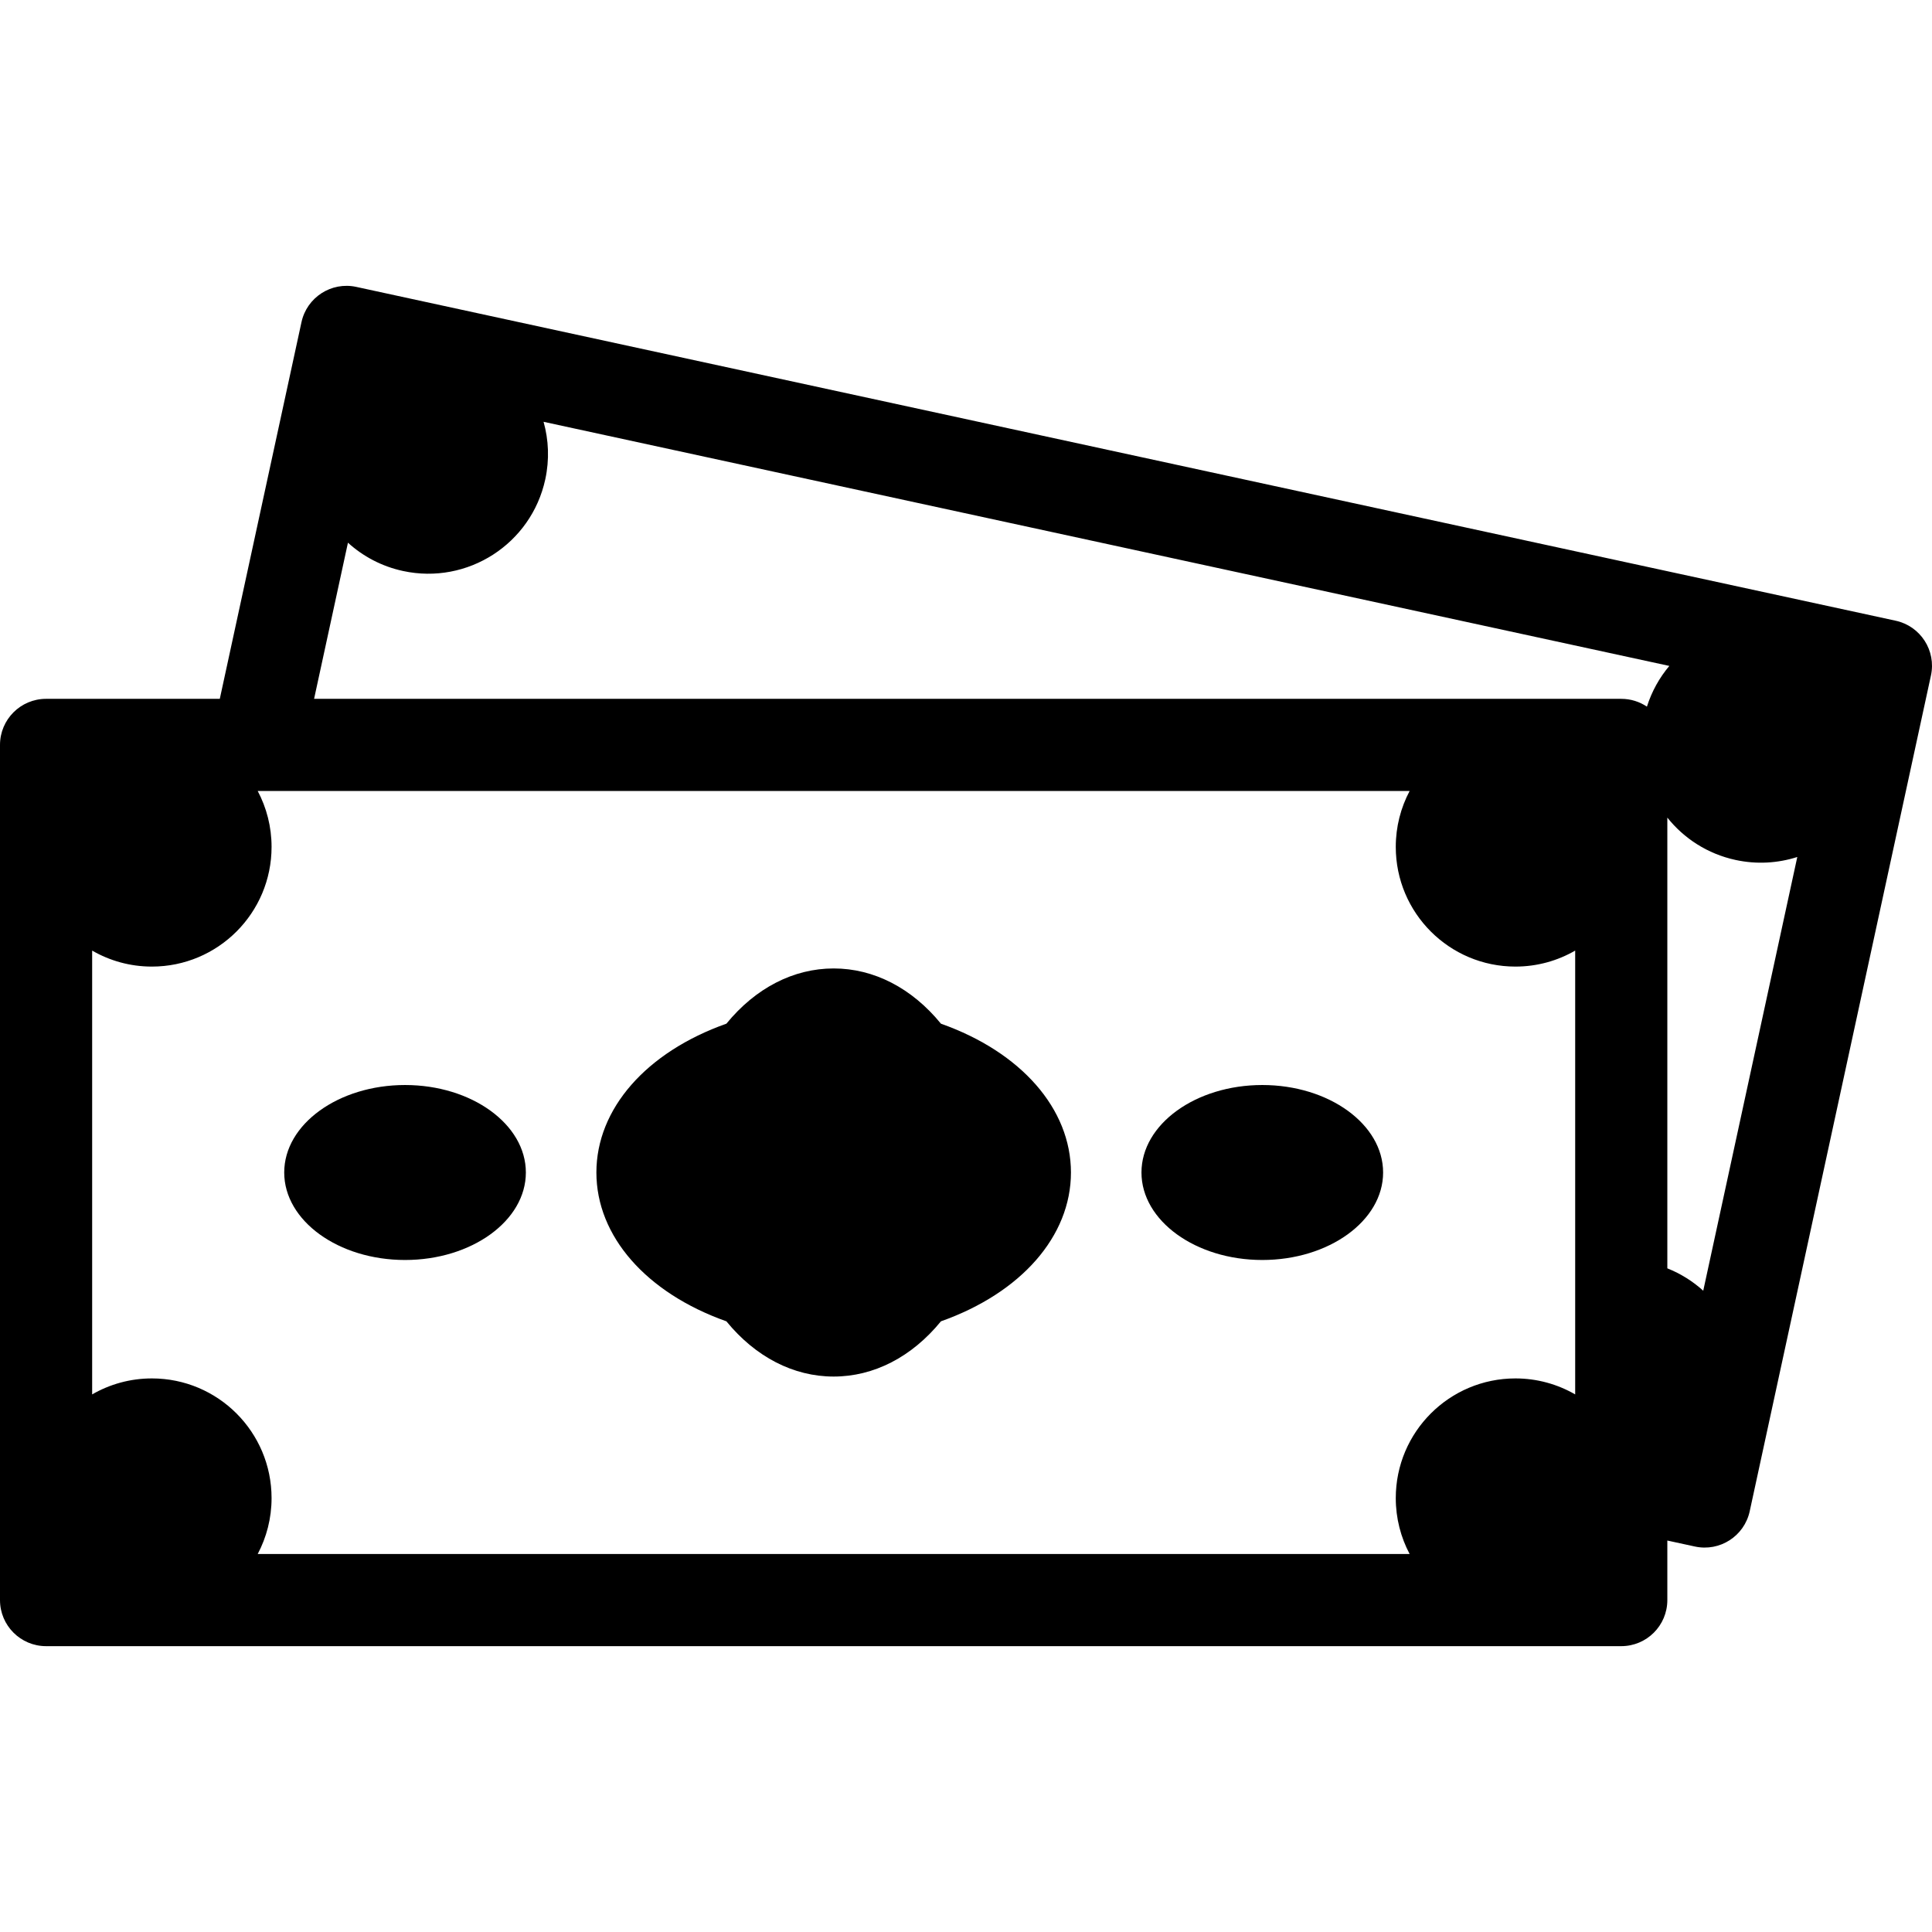
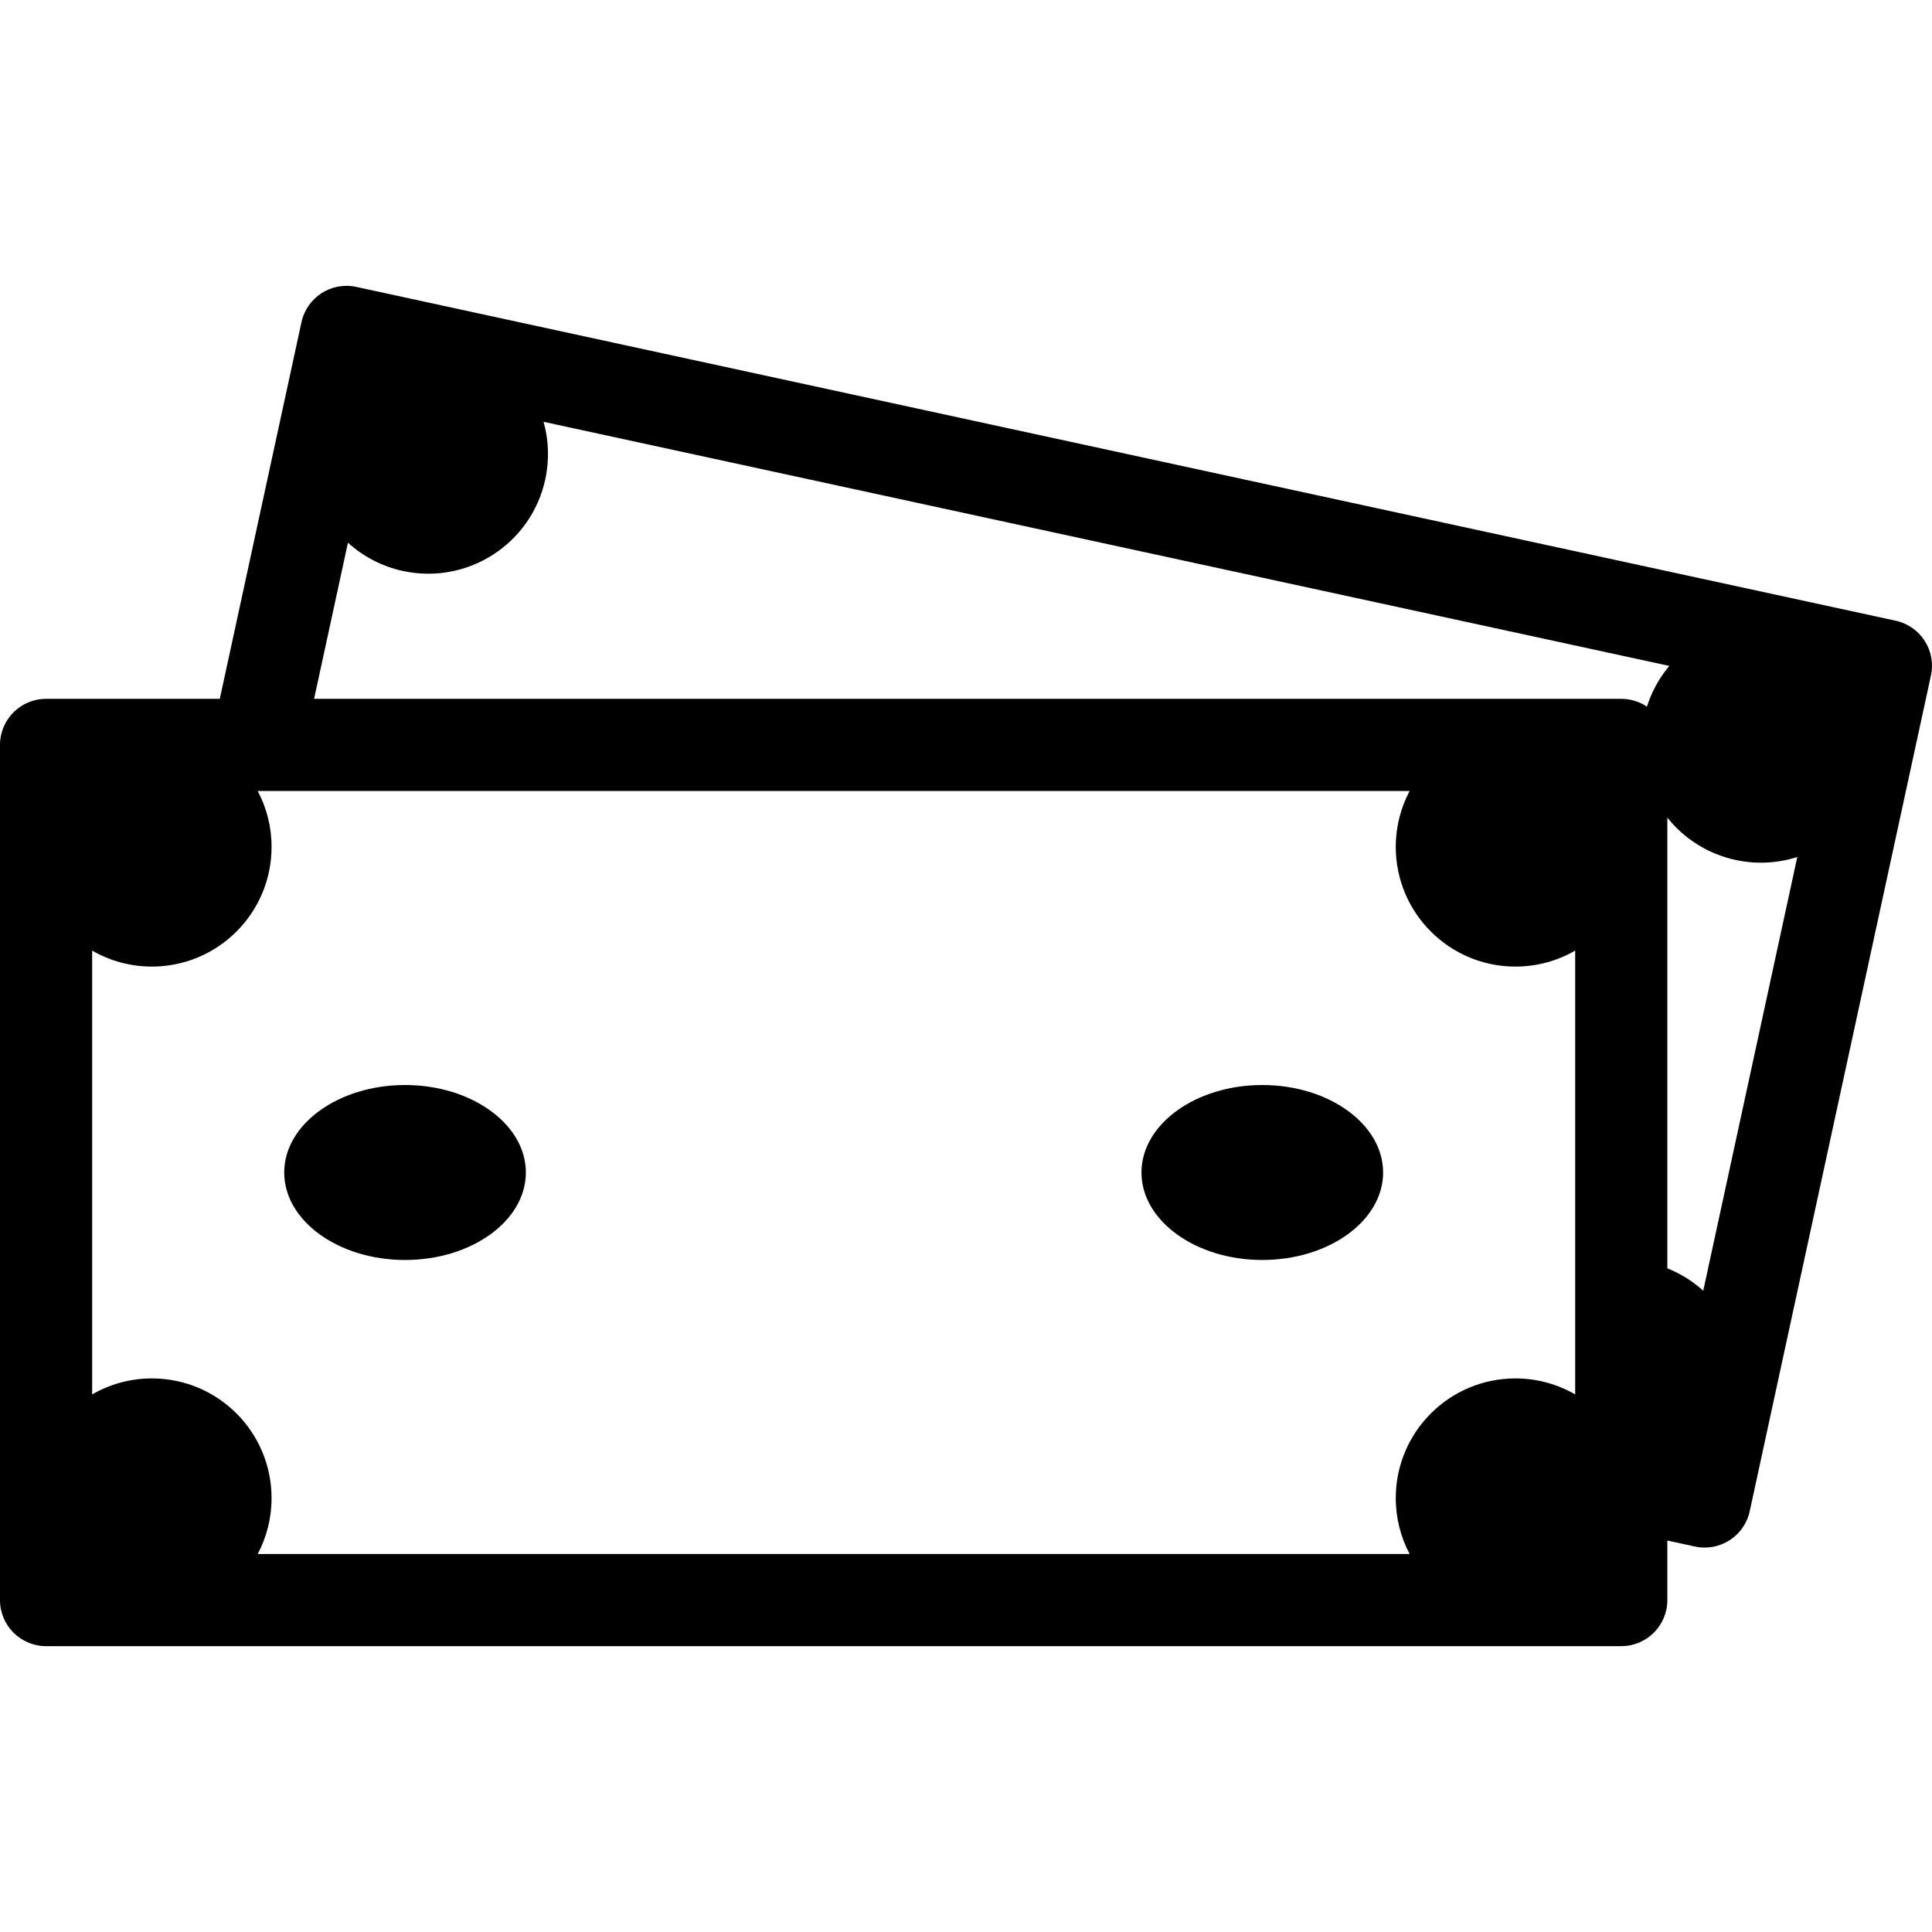
<svg xmlns="http://www.w3.org/2000/svg" width="1024" height="1024" version="1.1" id="Capa_1" x="0px" y="0px" viewBox="0 0 464.544 464.544" style="enable-background:new 0 0 464.544 464.544;" xml:space="preserve">
  <g>
    <g>
      <g>
-         <path d="M226.246,246.141c-7.002-8.572-16.13-13.281-25.793-13.281c-9.662,0-18.79,4.708-25.792,13.281 c-19.308,6.842-31.26,20.493-31.26,35.784s11.952,28.941,31.26,35.784c7.001,8.572,16.129,13.28,25.792,13.28 c9.664,0,18.792-4.708,25.793-13.28c19.309-6.841,31.261-20.492,31.261-35.784C257.506,266.634,245.555,252.982,226.246,246.141z " />
        <path d="M303.514,260.889c-16.02,0-29.051,9.438-29.051,21.036s13.031,21.036,29.051,21.036s29.051-9.438,29.051-21.036 S319.533,260.889,303.514,260.889z" />
        <path d="M97.392,260.889c-16.019,0-29.052,9.438-29.052,21.036s13.033,21.036,29.052,21.036s29.051-9.438,29.051-21.036 S113.411,260.889,97.392,260.889z" />
      </g>
      <path d="M455.811,149.25L85.665,68.983c-5.979-1.297-11.878,2.5-13.175,8.479l-19.64,90.571H11.079 C4.96,168.033,0,172.992,0,179.112v205.623c0,6.119,4.96,11.079,11.079,11.079h378.747c6.119,0,11.08-4.959,11.08-11.079v-14.317 l6.631,1.438c5.98,1.297,11.879-2.5,13.176-8.479l43.576-200.954C465.588,156.444,461.789,150.546,455.811,149.25z M378.748,335.281c-4.227-2.439-9.131-3.844-14.361-3.844c-15.895,0-28.777,12.885-28.777,28.778 c0,4.855,1.207,9.429,3.332,13.441H61.966c2.124-4.013,3.332-8.585,3.332-13.441c0-15.894-12.885-28.778-28.778-28.778 c-5.232,0-10.135,1.404-14.362,3.844V228.568c4.227,2.44,9.129,3.845,14.362,3.845c15.893,0,28.778-12.886,28.778-28.779 c0-4.856-1.208-9.429-3.332-13.442h276.976c-2.125,4.013-3.332,8.585-3.332,13.442c0,15.894,12.883,28.779,28.777,28.779 c5.23,0,10.135-1.405,14.361-3.845V335.281L378.748,335.281z M75.522,168.034l8.142-37.544c3.614,3.281,8.107,5.692,13.222,6.8 c15.532,3.369,30.854-6.494,34.223-22.026c1.029-4.746,0.818-9.471-0.409-13.843l270.685,58.698 c-2.371,2.812-4.221,6.117-5.389,9.791l0.002,0.001c-1.764-1.185-3.887-1.878-6.172-1.878L75.522,168.034L75.522,168.034z M409.539,310.351c-2.486-2.258-5.398-4.09-8.633-5.383V196.591c3.988,5.005,9.658,8.72,16.398,10.182 c5.113,1.109,10.201,0.776,14.85-0.712L409.539,310.351z" />
    </g>
  </g>
</svg>